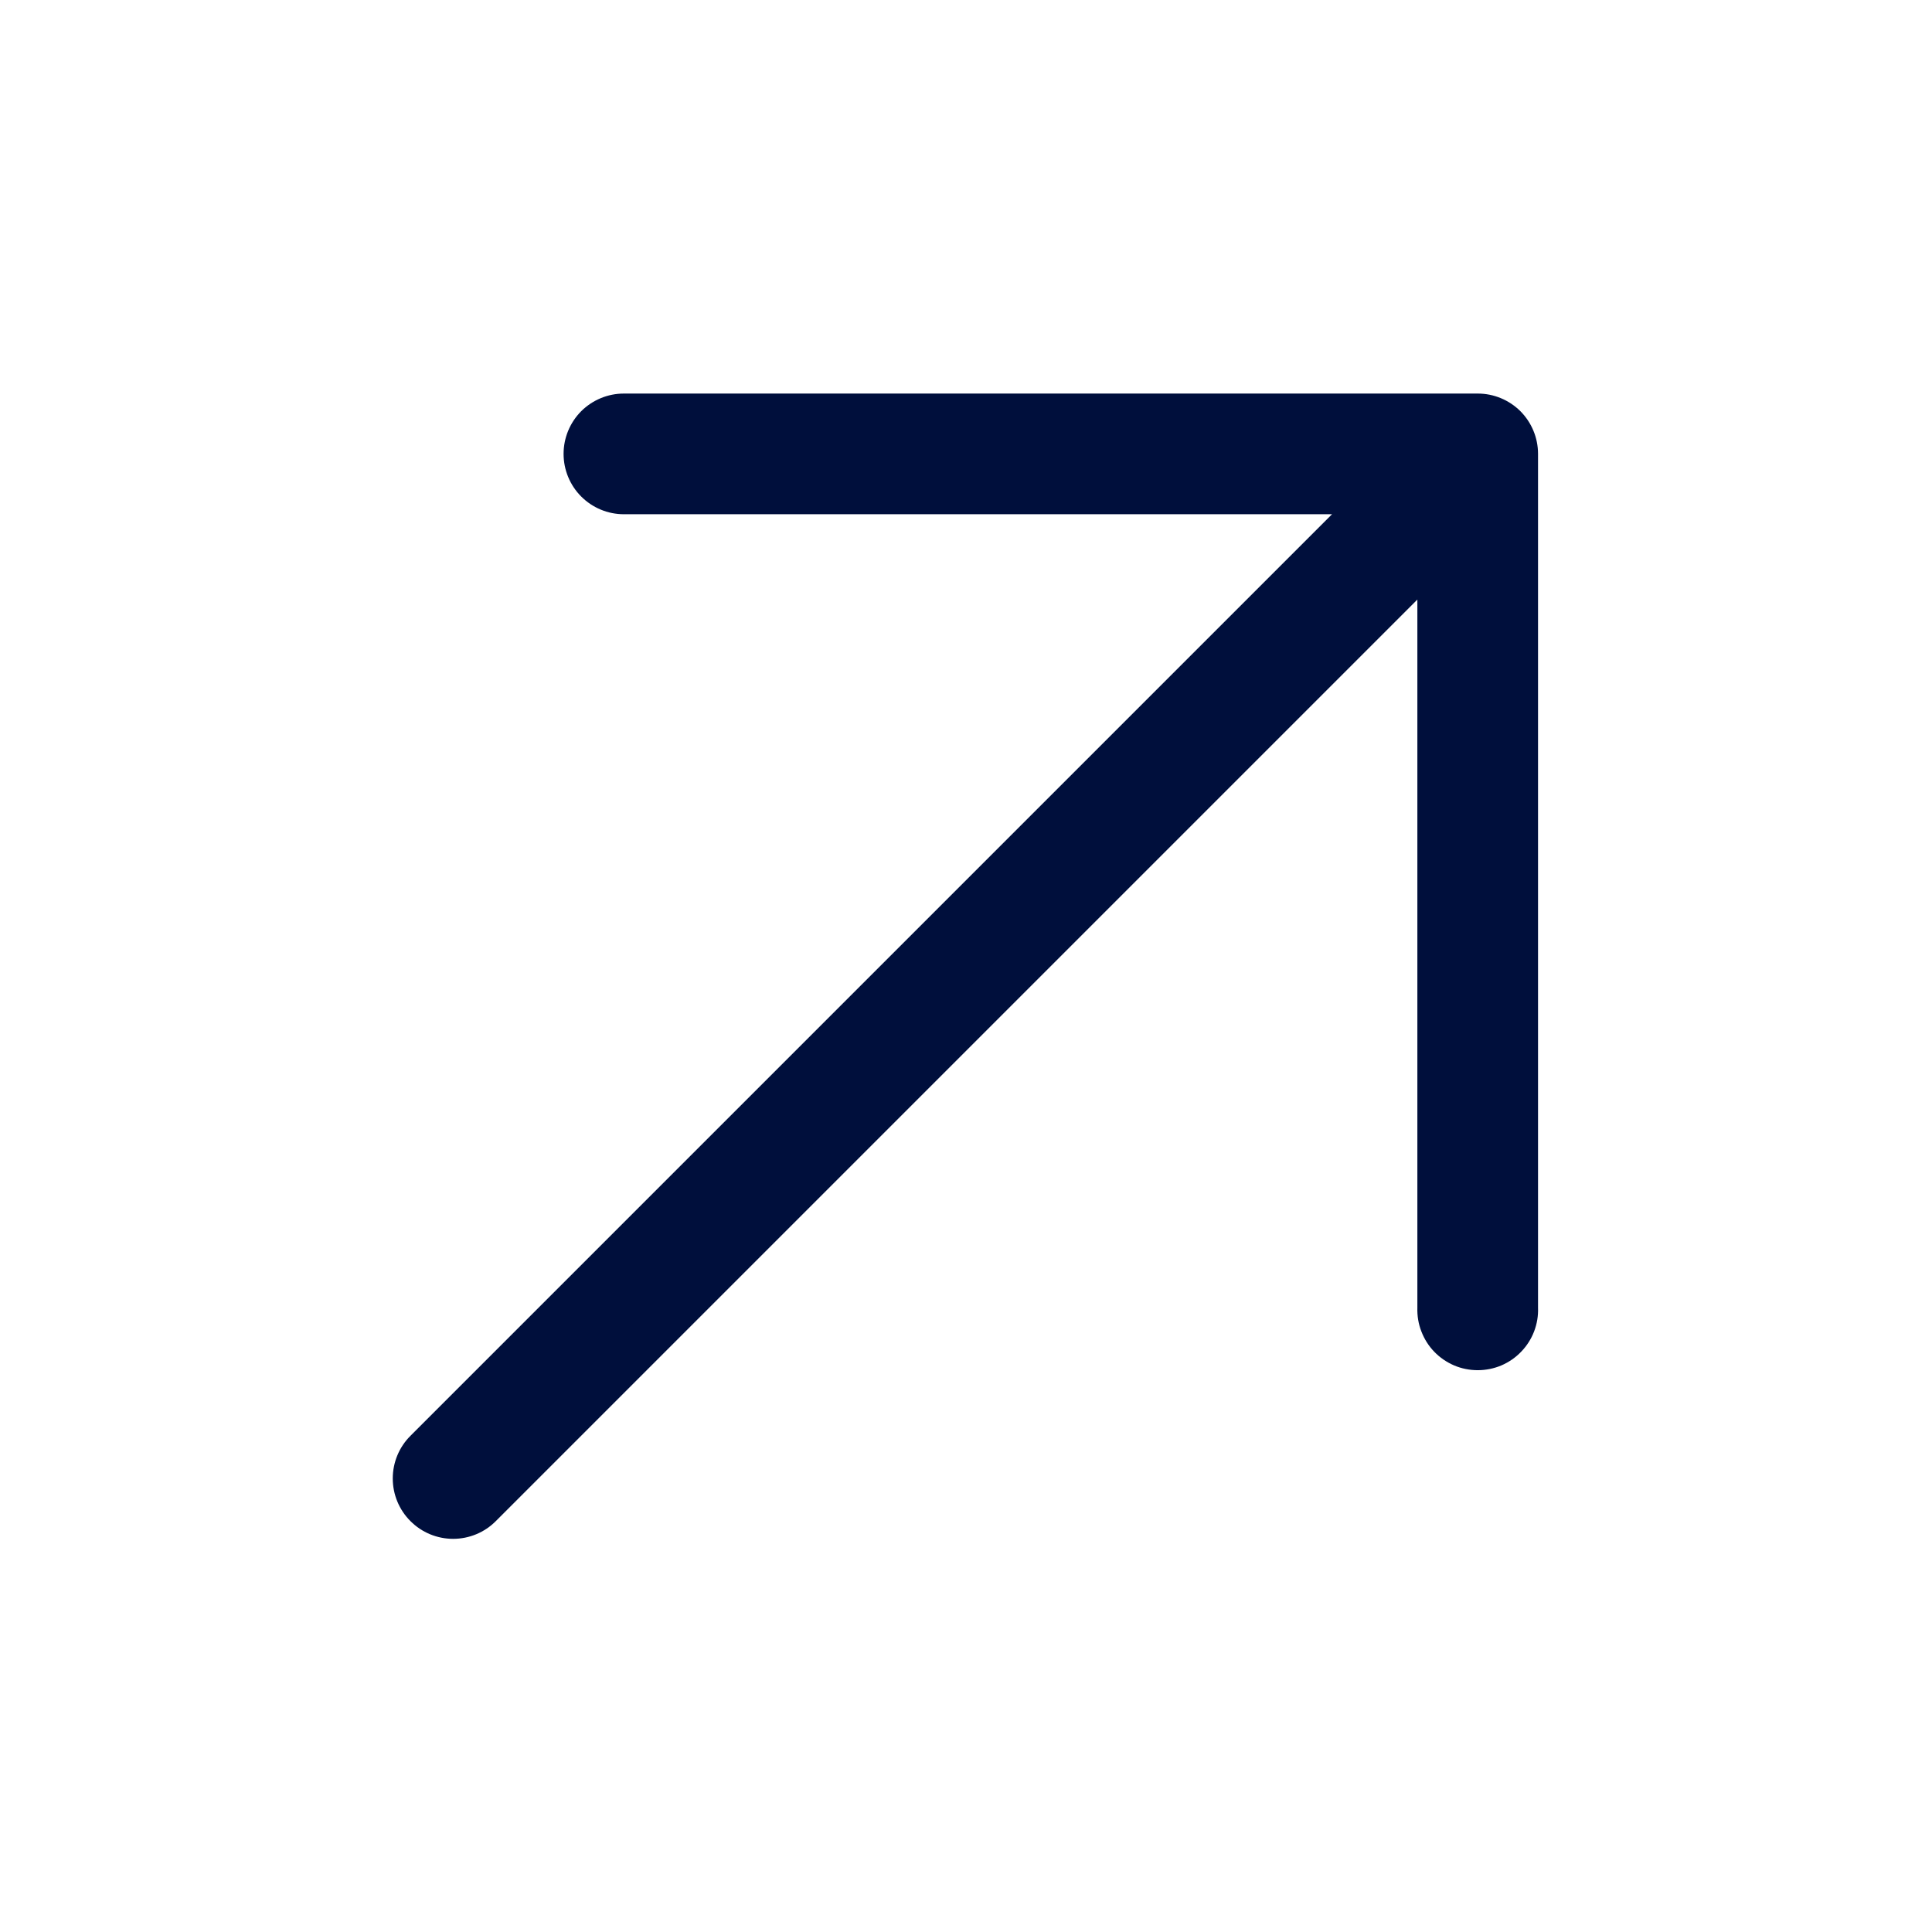
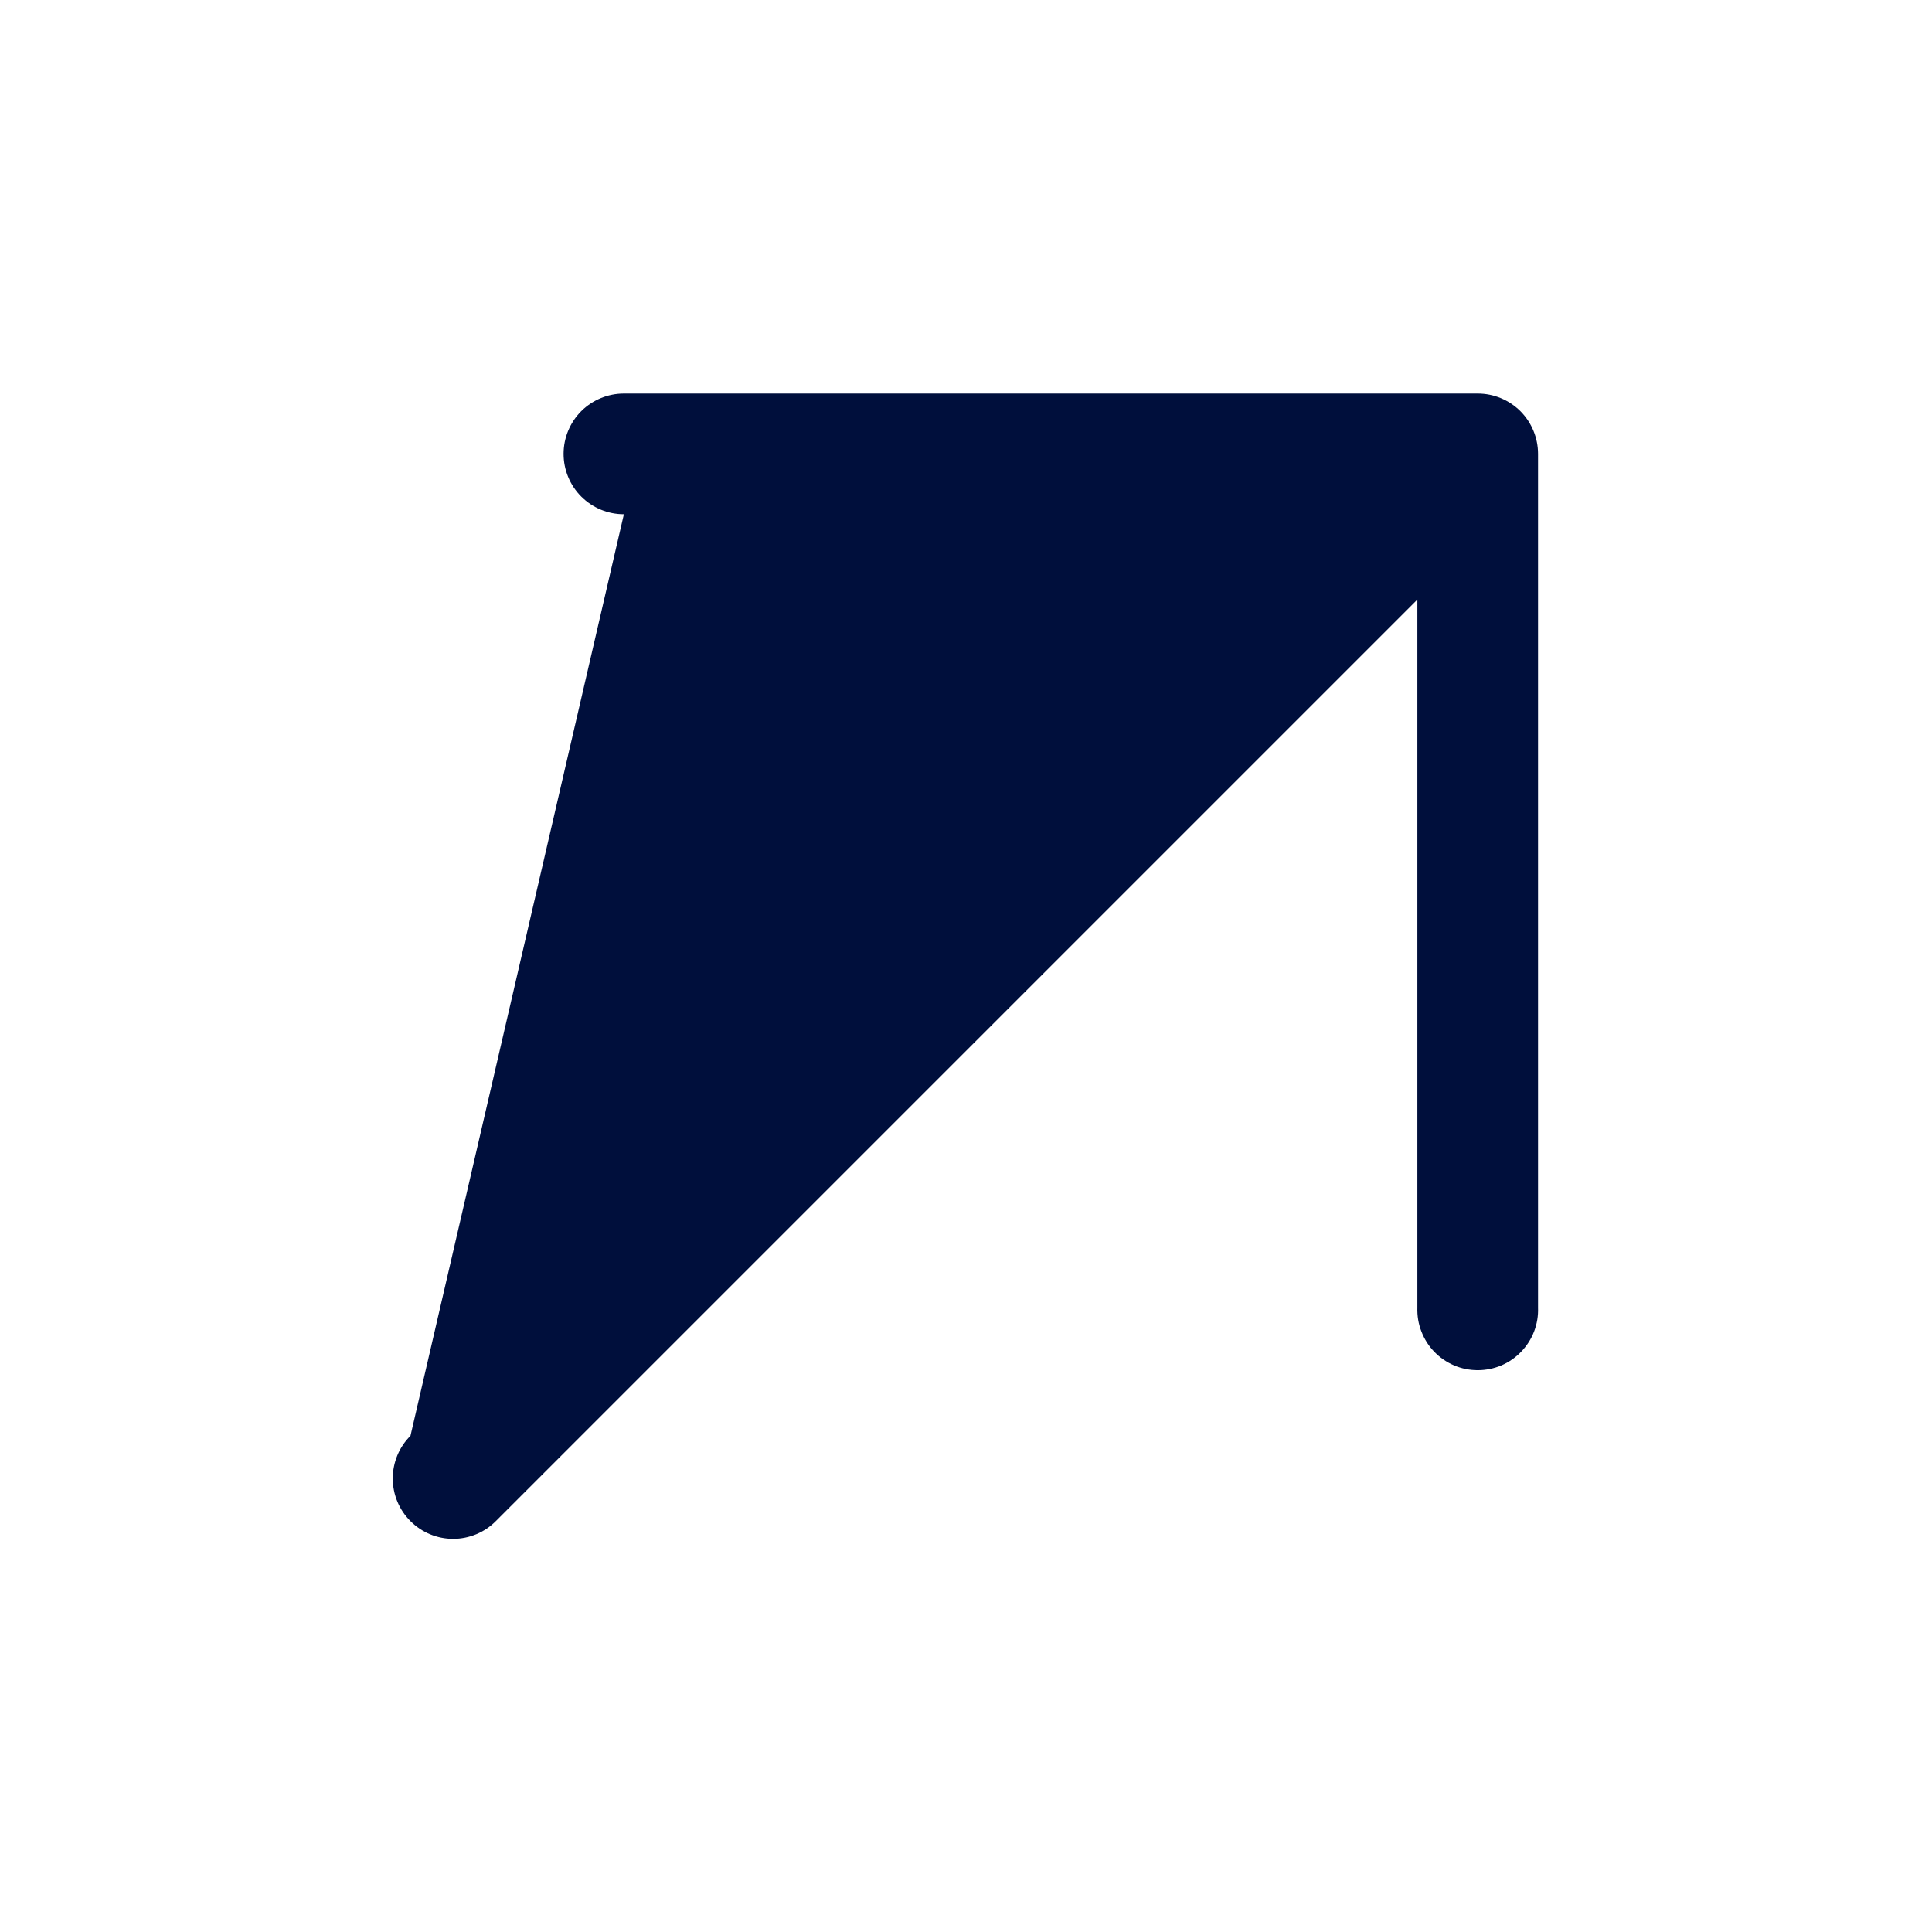
<svg xmlns="http://www.w3.org/2000/svg" width="24" height="24" viewBox="0 0 24 24" fill="none">
-   <path d="M7.001 5.638C7.001 5.439 7.08 5.249 7.22 5.108C7.361 4.968 7.551 4.889 7.75 4.889L18.357 4.889C18.556 4.889 18.746 4.968 18.887 5.108C19.027 5.249 19.106 5.439 19.106 5.638L19.106 16.245C19.11 16.346 19.093 16.446 19.057 16.54C19.021 16.634 18.966 16.72 18.896 16.792C18.826 16.865 18.743 16.922 18.65 16.962C18.557 17.001 18.457 17.021 18.357 17.021C18.256 17.021 18.156 17.001 18.064 16.962C17.971 16.922 17.887 16.865 17.817 16.792C17.747 16.72 17.693 16.634 17.657 16.54C17.62 16.446 17.604 16.346 17.607 16.245V7.448L6.159 18.896C6.019 19.037 5.828 19.116 5.629 19.116C5.43 19.116 5.239 19.037 5.099 18.896C4.958 18.756 4.879 18.565 4.879 18.366C4.879 18.167 4.958 17.976 5.099 17.836L16.547 6.388L7.75 6.388C7.551 6.388 7.361 6.309 7.22 6.168C7.08 6.028 7.001 5.837 7.001 5.638Z" fill="#000F3C" />
+   <path d="M7.001 5.638C7.001 5.439 7.08 5.249 7.22 5.108C7.361 4.968 7.551 4.889 7.75 4.889L18.357 4.889C18.556 4.889 18.746 4.968 18.887 5.108C19.027 5.249 19.106 5.439 19.106 5.638L19.106 16.245C19.11 16.346 19.093 16.446 19.057 16.54C19.021 16.634 18.966 16.72 18.896 16.792C18.826 16.865 18.743 16.922 18.65 16.962C18.557 17.001 18.457 17.021 18.357 17.021C18.256 17.021 18.156 17.001 18.064 16.962C17.971 16.922 17.887 16.865 17.817 16.792C17.747 16.72 17.693 16.634 17.657 16.54C17.62 16.446 17.604 16.346 17.607 16.245V7.448L6.159 18.896C6.019 19.037 5.828 19.116 5.629 19.116C5.43 19.116 5.239 19.037 5.099 18.896C4.958 18.756 4.879 18.565 4.879 18.366C4.879 18.167 4.958 17.976 5.099 17.836L7.75 6.388C7.551 6.388 7.361 6.309 7.22 6.168C7.08 6.028 7.001 5.837 7.001 5.638Z" fill="#000F3C" />
</svg>